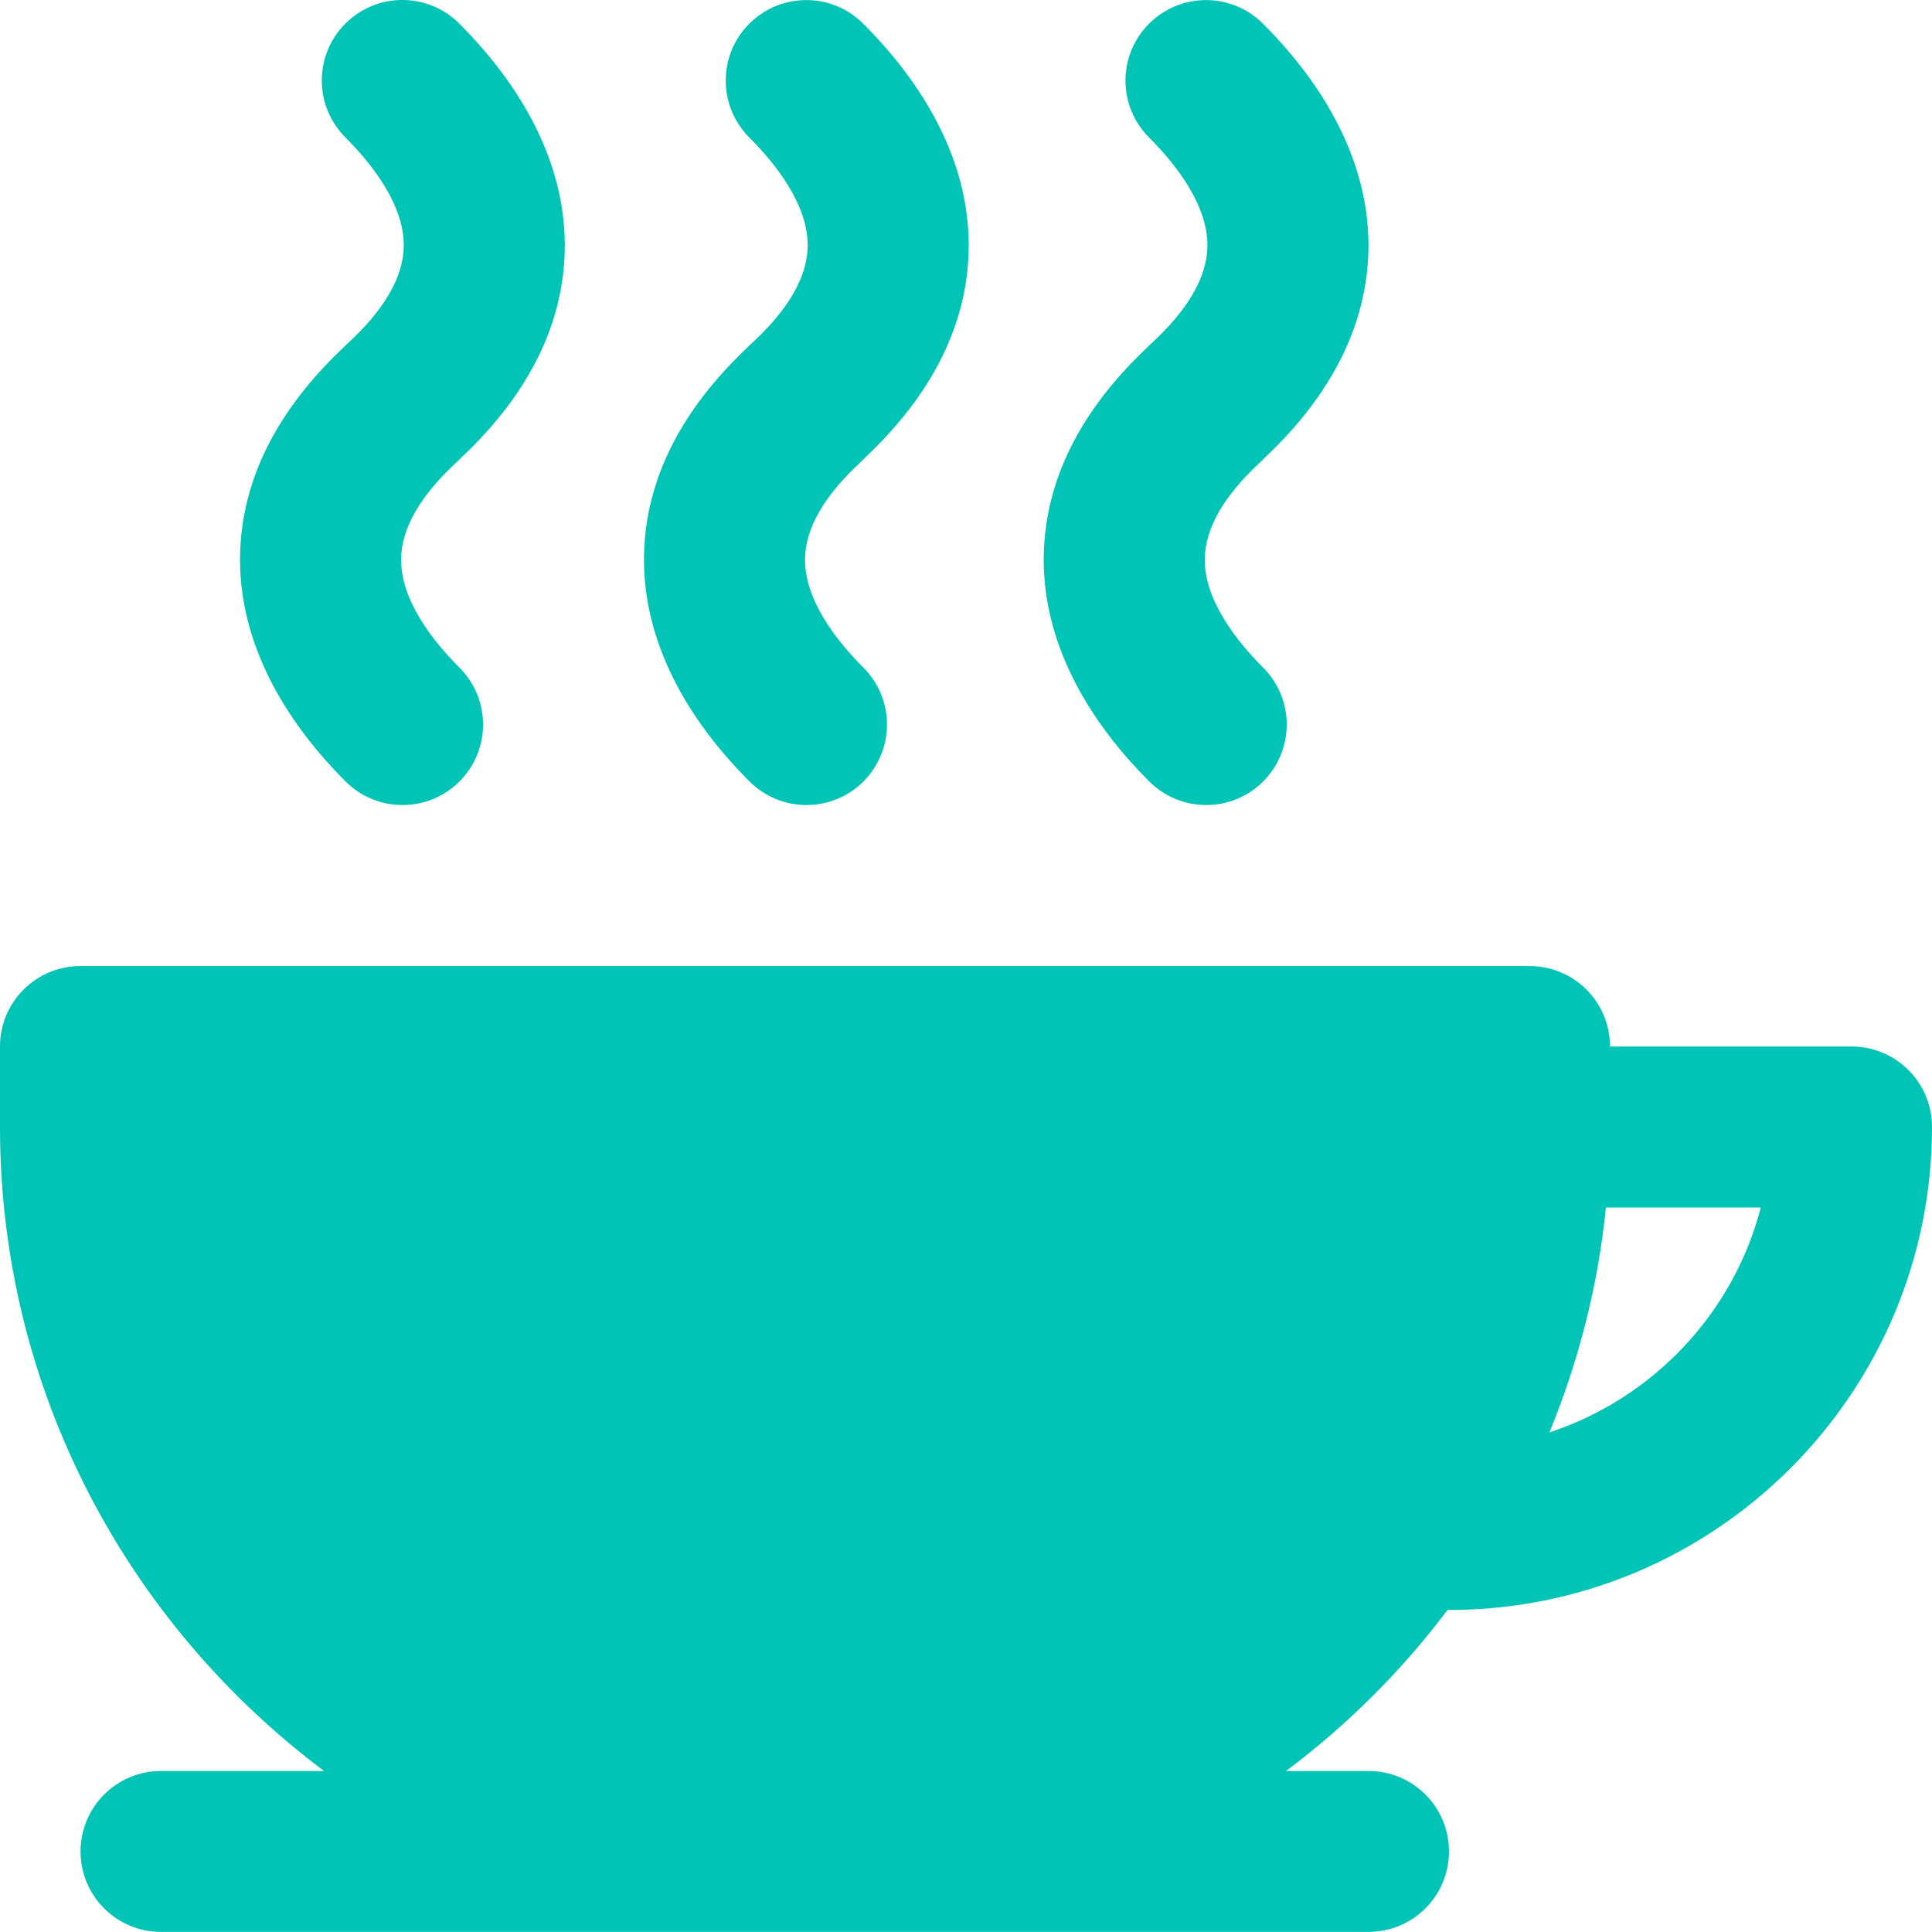
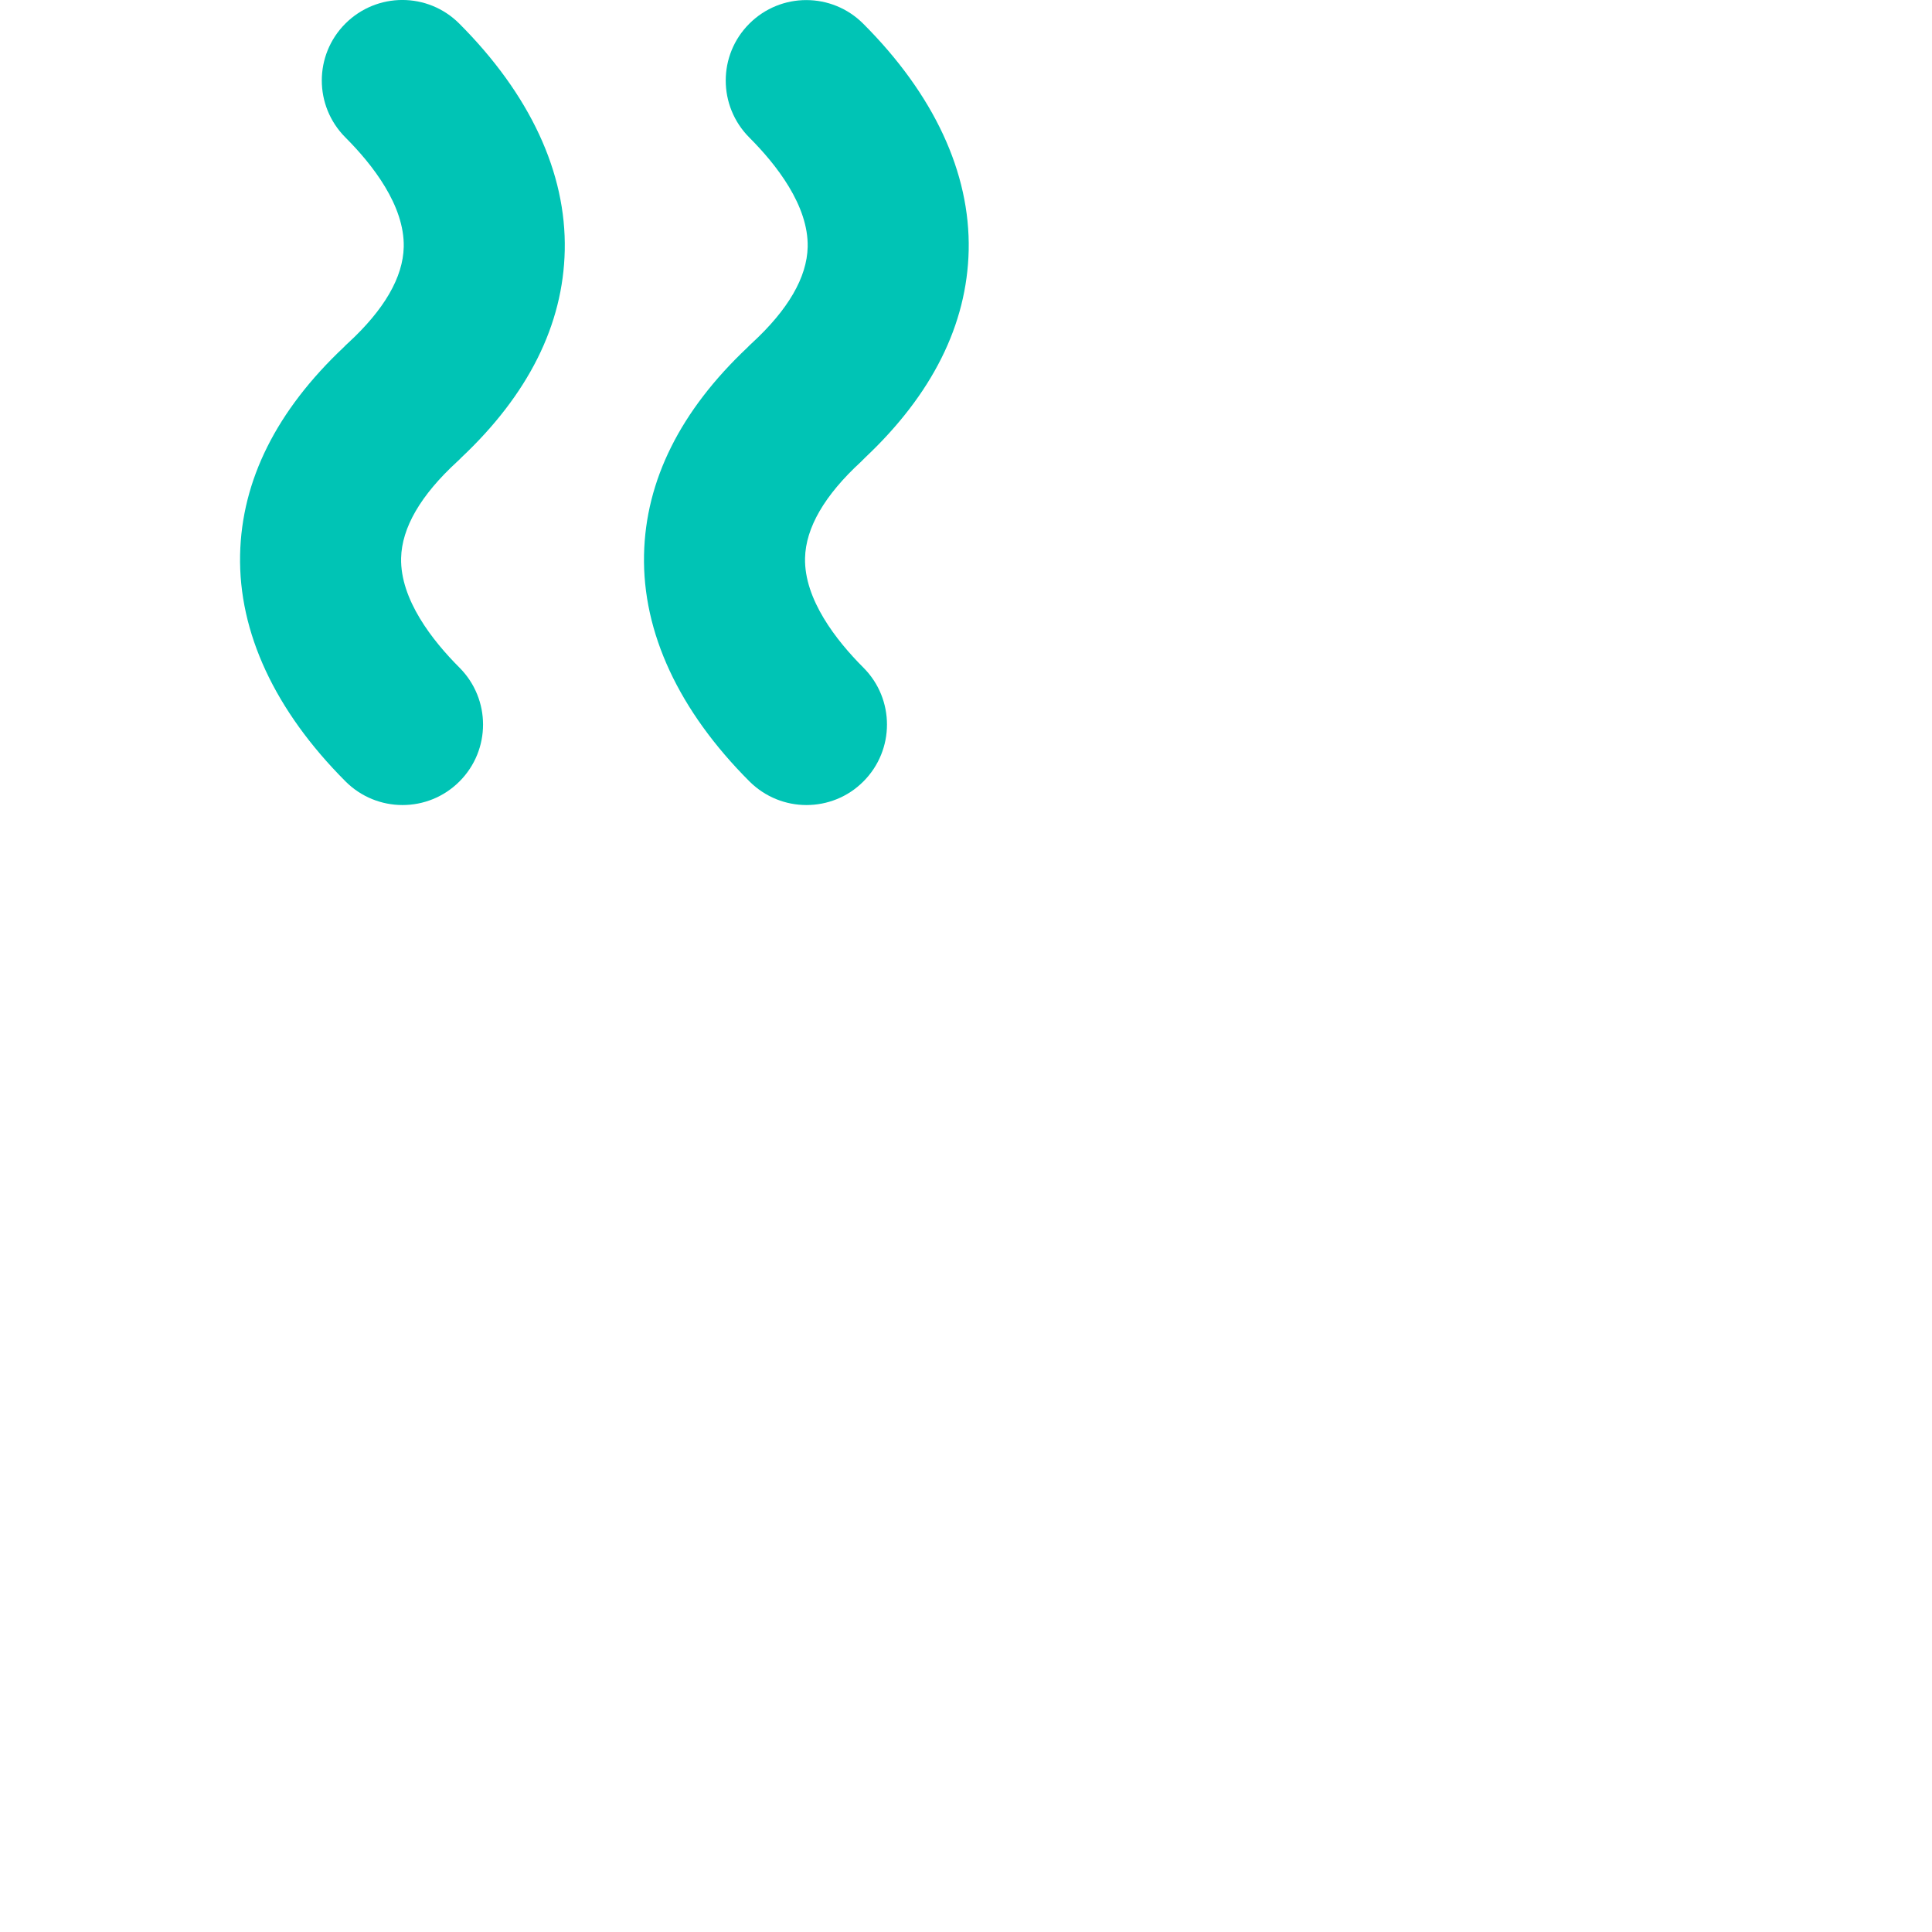
<svg xmlns="http://www.w3.org/2000/svg" id="Ebene_2" viewBox="0 0 198.35 198.35">
  <defs>
    <style>.cls-1{fill:#00c4b5;}</style>
  </defs>
  <g id="Ebene_1-2">
    <g>
-       <path class="cls-1" d="M190.08,107.44h-24.79c0-4.57-3.69-8.26-8.26-8.26H8.26c-4.56,0-8.26,3.69-8.26,8.26v8.26c0,27.05,13.12,51.02,33.27,66.12H16.53c-4.56,0-8.26,3.69-8.26,8.26s3.7,8.26,8.26,8.26h123.97c4.57,0,8.26-3.7,8.26-8.26s-3.69-8.26-8.26-8.26h-8.47c6.29-4.71,11.88-10.28,16.6-16.56,.05,0,.09,.03,.13,.03,27.35,0,49.59-22.25,49.59-49.59,0-4.57-3.69-8.26-8.26-8.26Zm-31.01,39.62c2.98-7.25,4.99-14.99,5.8-23.09h15.9c-2.82,10.9-11.09,19.59-21.7,23.09Z" />
      <path class="cls-1" d="M41.33,82.65c2.12,0,4.23-.81,5.84-2.42,3.23-3.23,3.23-8.45,0-11.69-2.78-2.78-6.08-6.99-5.99-11.24,.07-3.12,2-6.45,5.74-9.89,.14-.12,.28-.26,.41-.4,6.91-6.5,10.49-13.66,10.65-21.31,.17-7.98-3.58-16.02-10.83-23.28-3.23-3.23-8.45-3.23-11.69,0-3.23,3.23-3.23,8.45,0,11.69,2.78,2.78,6.08,6.99,5.99,11.24-.07,3.12-2,6.45-5.74,9.89-.14,.12-.28,.26-.41,.4-6.9,6.5-10.49,13.66-10.65,21.31-.17,7.98,3.58,16.02,10.83,23.28,1.61,1.61,3.73,2.42,5.84,2.42Z" />
      <path class="cls-1" d="M82.8,82.65c2.12,0,4.24-.81,5.84-2.42,3.23-3.23,3.23-8.46,0-11.69-2.78-2.78-6.08-7-5.99-11.24,.07-3.12,2-6.45,5.74-9.89,.15-.14,.3-.29,.44-.44,6.88-6.49,10.45-13.64,10.62-21.27,.17-7.98-3.58-16.02-10.83-23.27-3.23-3.23-8.46-3.23-11.69,0-3.23,3.22-3.23,8.45,0,11.69,2.78,2.78,6.08,6.99,5.99,11.23-.07,3.12-2,6.45-5.74,9.89-.16,.14-.31,.29-.45,.44-6.88,6.49-10.45,13.64-10.61,21.27-.17,7.98,3.57,16.02,10.83,23.28,1.62,1.61,3.73,2.42,5.84,2.42Z" />
-       <path class="cls-1" d="M123.84,82.65c2.12,0,4.24-.81,5.84-2.42,3.23-3.23,3.23-8.46,0-11.69-2.78-2.78-6.08-7-5.99-11.24,.07-3.12,2-6.45,5.74-9.89,.15-.14,.3-.29,.44-.44,6.88-6.49,10.45-13.64,10.62-21.27,.17-7.98-3.58-16.02-10.83-23.27-3.23-3.23-8.46-3.23-11.69,0-3.23,3.22-3.23,8.45,0,11.69,2.78,2.78,6.08,6.99,5.99,11.23-.07,3.12-2,6.45-5.74,9.89-.16,.14-.31,.29-.45,.44-6.88,6.49-10.45,13.64-10.61,21.27-.17,7.98,3.57,16.02,10.83,23.28,1.62,1.61,3.73,2.42,5.84,2.42Z" />
    </g>
  </g>
</svg>